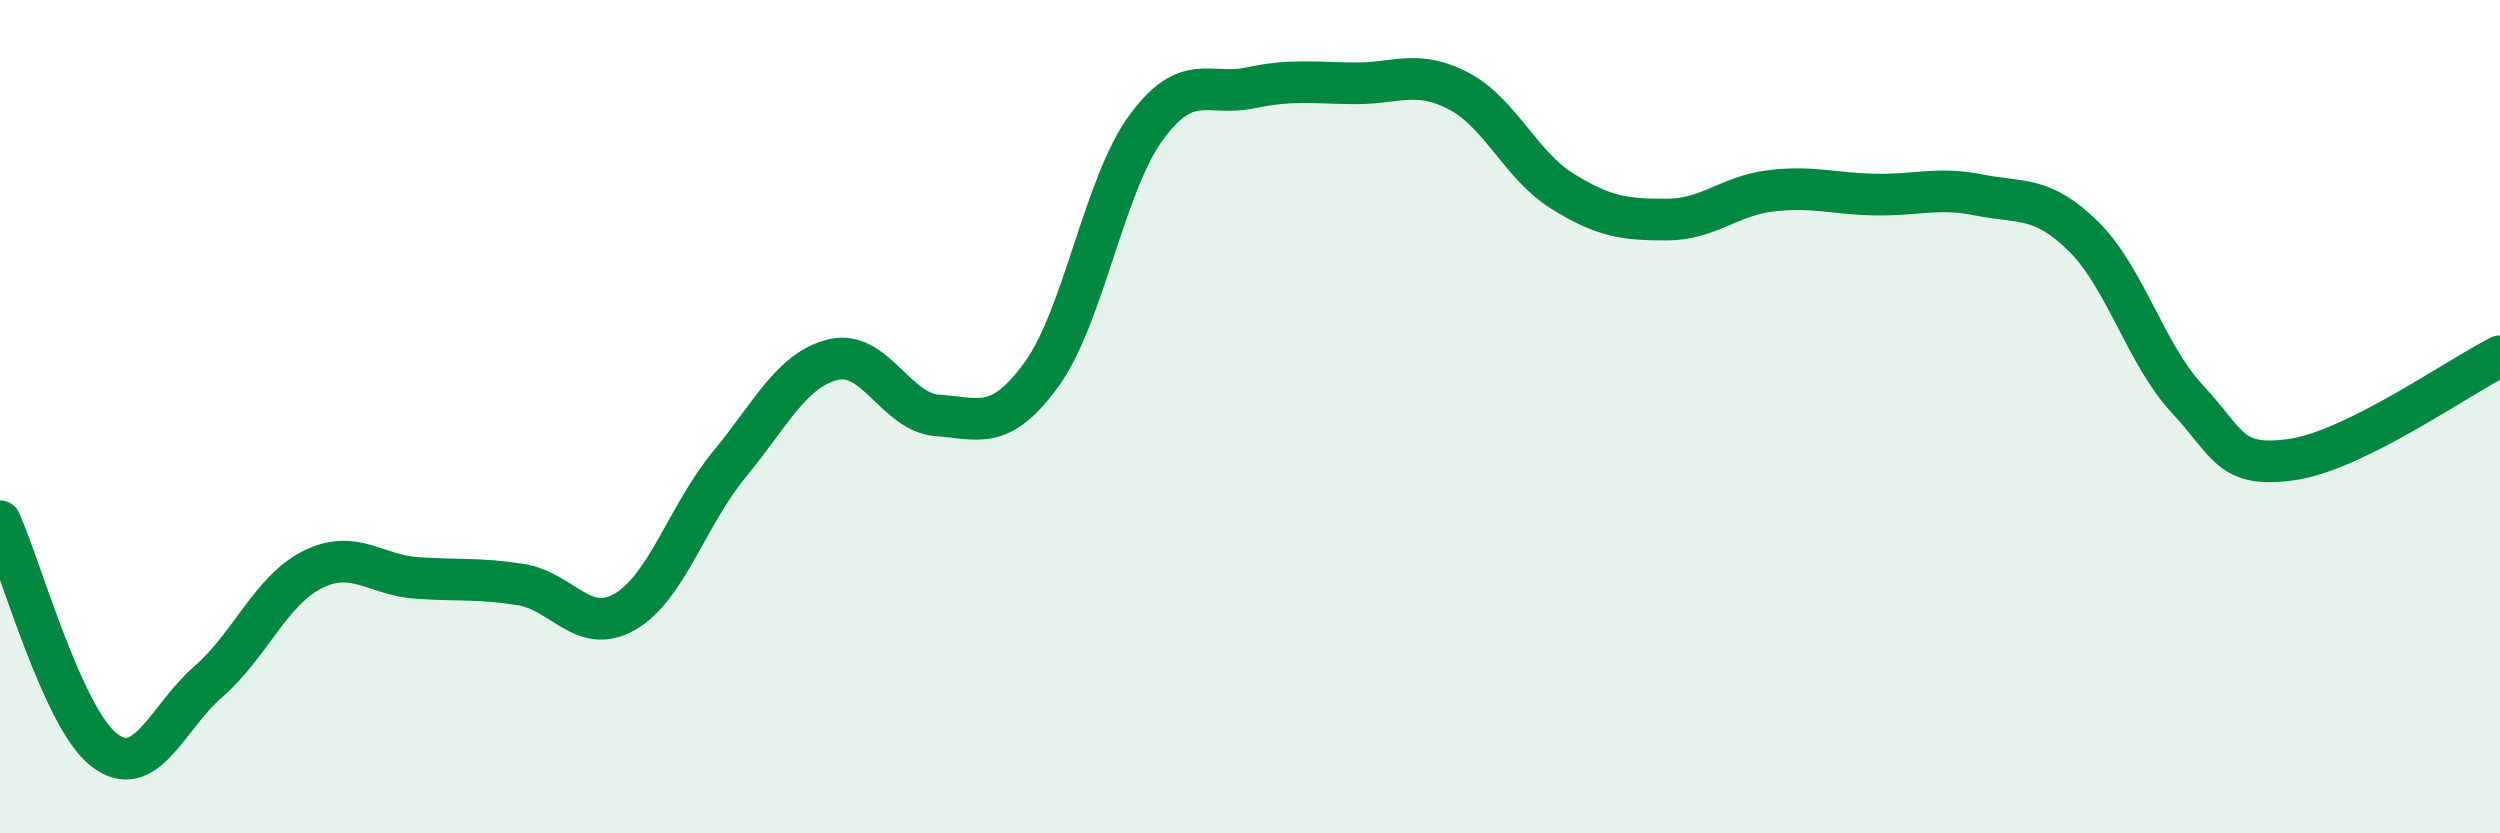
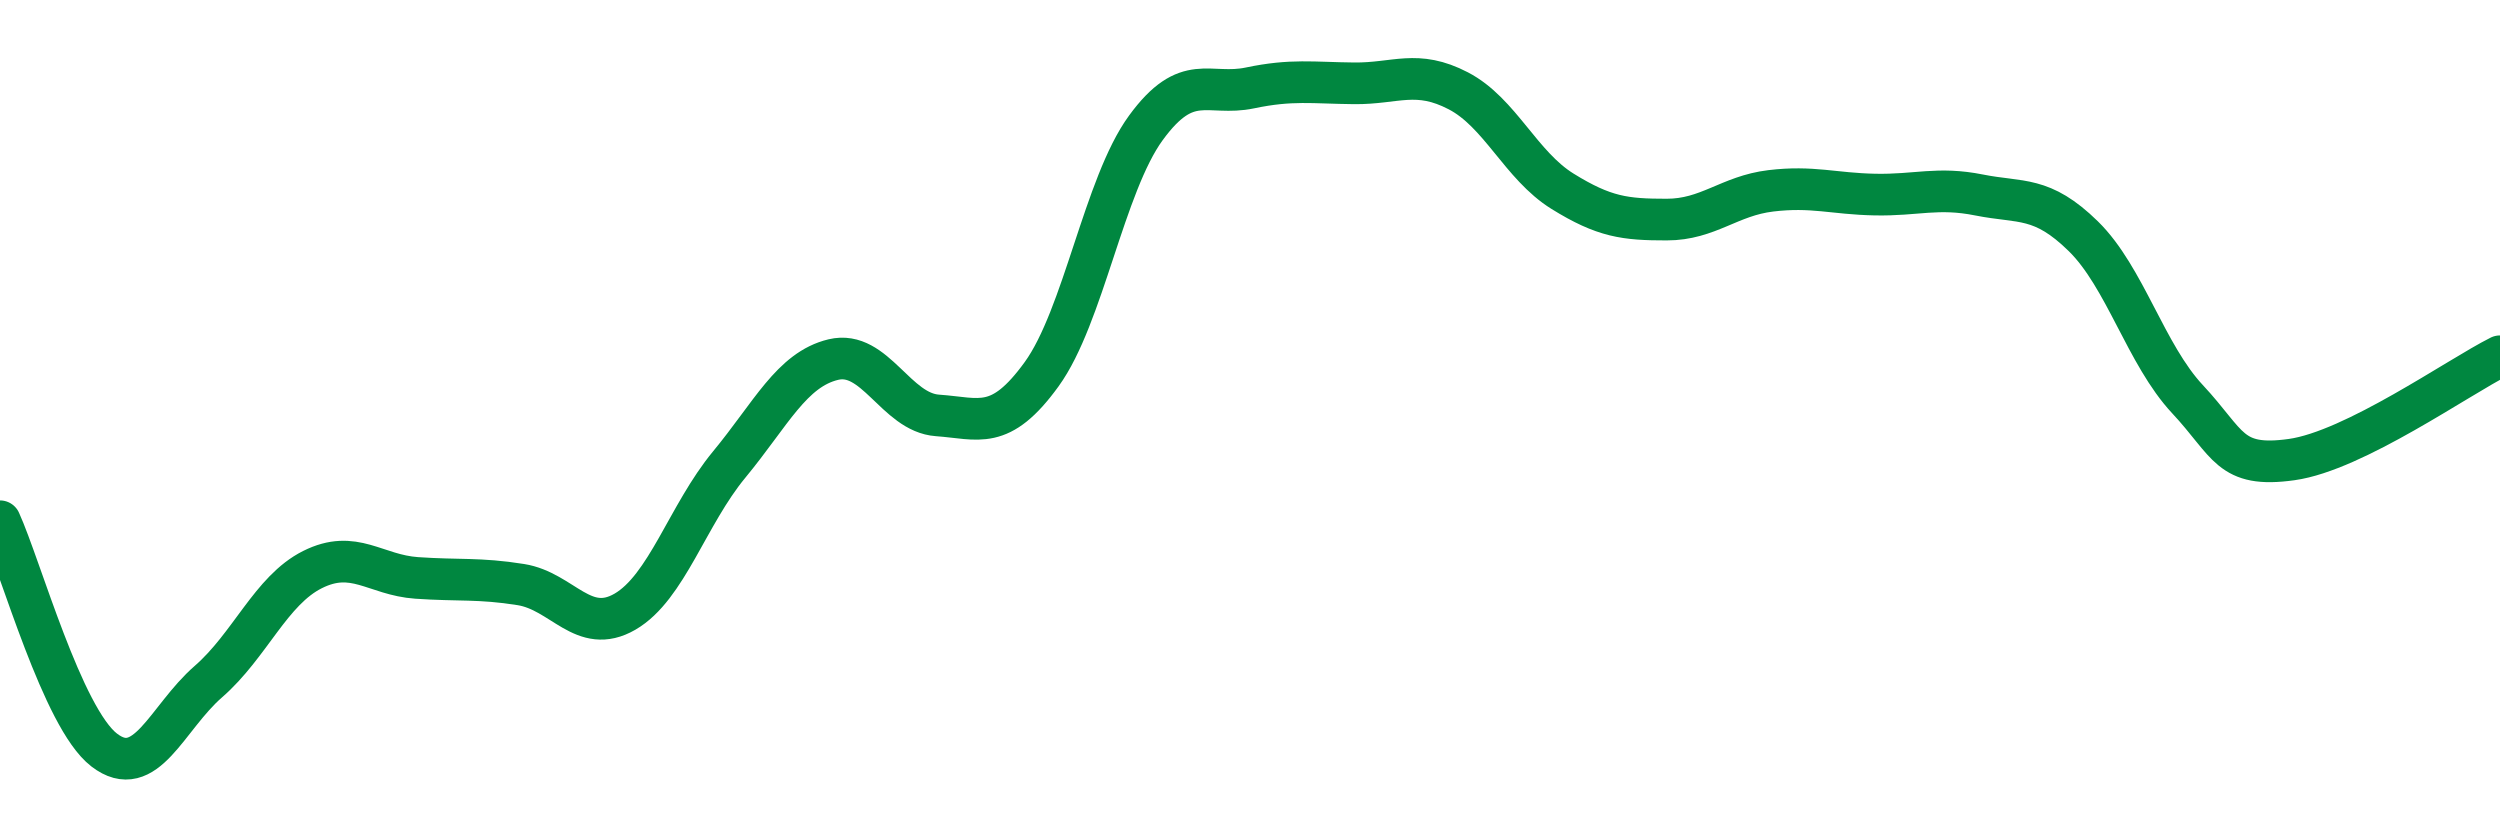
<svg xmlns="http://www.w3.org/2000/svg" width="60" height="20" viewBox="0 0 60 20">
-   <path d="M 0,12.51 C 0.5,13.61 1.5,17.23 2.5,18 C 3.5,18.77 4,17.23 5,16.36 C 6,15.49 6.5,14.17 7.5,13.67 C 8.5,13.17 9,13.8 10,13.87 C 11,13.94 11.5,13.87 12.5,14.03 C 13.5,14.19 14,15.26 15,14.68 C 16,14.1 16.5,12.36 17.5,11.15 C 18.5,9.94 19,8.87 20,8.63 C 21,8.39 21.5,9.9 22.5,9.97 C 23.5,10.04 24,10.36 25,8.98 C 26,7.6 26.5,4.44 27.5,3.07 C 28.5,1.7 29,2.32 30,2.11 C 31,1.9 31.5,1.99 32.5,2 C 33.5,2.01 34,1.66 35,2.18 C 36,2.7 36.5,3.97 37.5,4.59 C 38.5,5.21 39,5.27 40,5.27 C 41,5.27 41.5,4.7 42.5,4.58 C 43.5,4.46 44,4.65 45,4.67 C 46,4.69 46.5,4.48 47.5,4.68 C 48.5,4.88 49,4.69 50,5.67 C 51,6.65 51.5,8.51 52.5,9.58 C 53.5,10.65 53.5,11.24 55,11.03 C 56.5,10.82 59,9.05 60,8.55L60 20L0 20Z" fill="#008740" opacity="0.1" stroke-linecap="round" stroke-linejoin="round" />
  <path d="M 0,12.51 C 0.5,13.61 1.5,17.23 2.5,18 C 3.5,18.77 4,17.23 5,16.36 C 6,15.49 6.5,14.17 7.5,13.67 C 8.5,13.17 9,13.8 10,13.87 C 11,13.94 11.5,13.87 12.5,14.03 C 13.5,14.19 14,15.26 15,14.68 C 16,14.1 16.5,12.36 17.5,11.15 C 18.5,9.94 19,8.87 20,8.63 C 21,8.39 21.5,9.9 22.5,9.97 C 23.5,10.04 24,10.36 25,8.98 C 26,7.6 26.5,4.44 27.5,3.07 C 28.5,1.7 29,2.32 30,2.11 C 31,1.9 31.5,1.99 32.5,2 C 33.5,2.01 34,1.66 35,2.18 C 36,2.7 36.5,3.97 37.5,4.59 C 38.5,5.21 39,5.27 40,5.27 C 41,5.27 41.5,4.7 42.5,4.58 C 43.5,4.46 44,4.65 45,4.67 C 46,4.69 46.5,4.48 47.5,4.68 C 48.5,4.88 49,4.69 50,5.67 C 51,6.65 51.5,8.51 52.5,9.58 C 53.5,10.65 53.5,11.24 55,11.03 C 56.5,10.82 59,9.05 60,8.55" stroke="#008740" stroke-width="1" fill="none" stroke-linecap="round" stroke-linejoin="round" />
</svg>